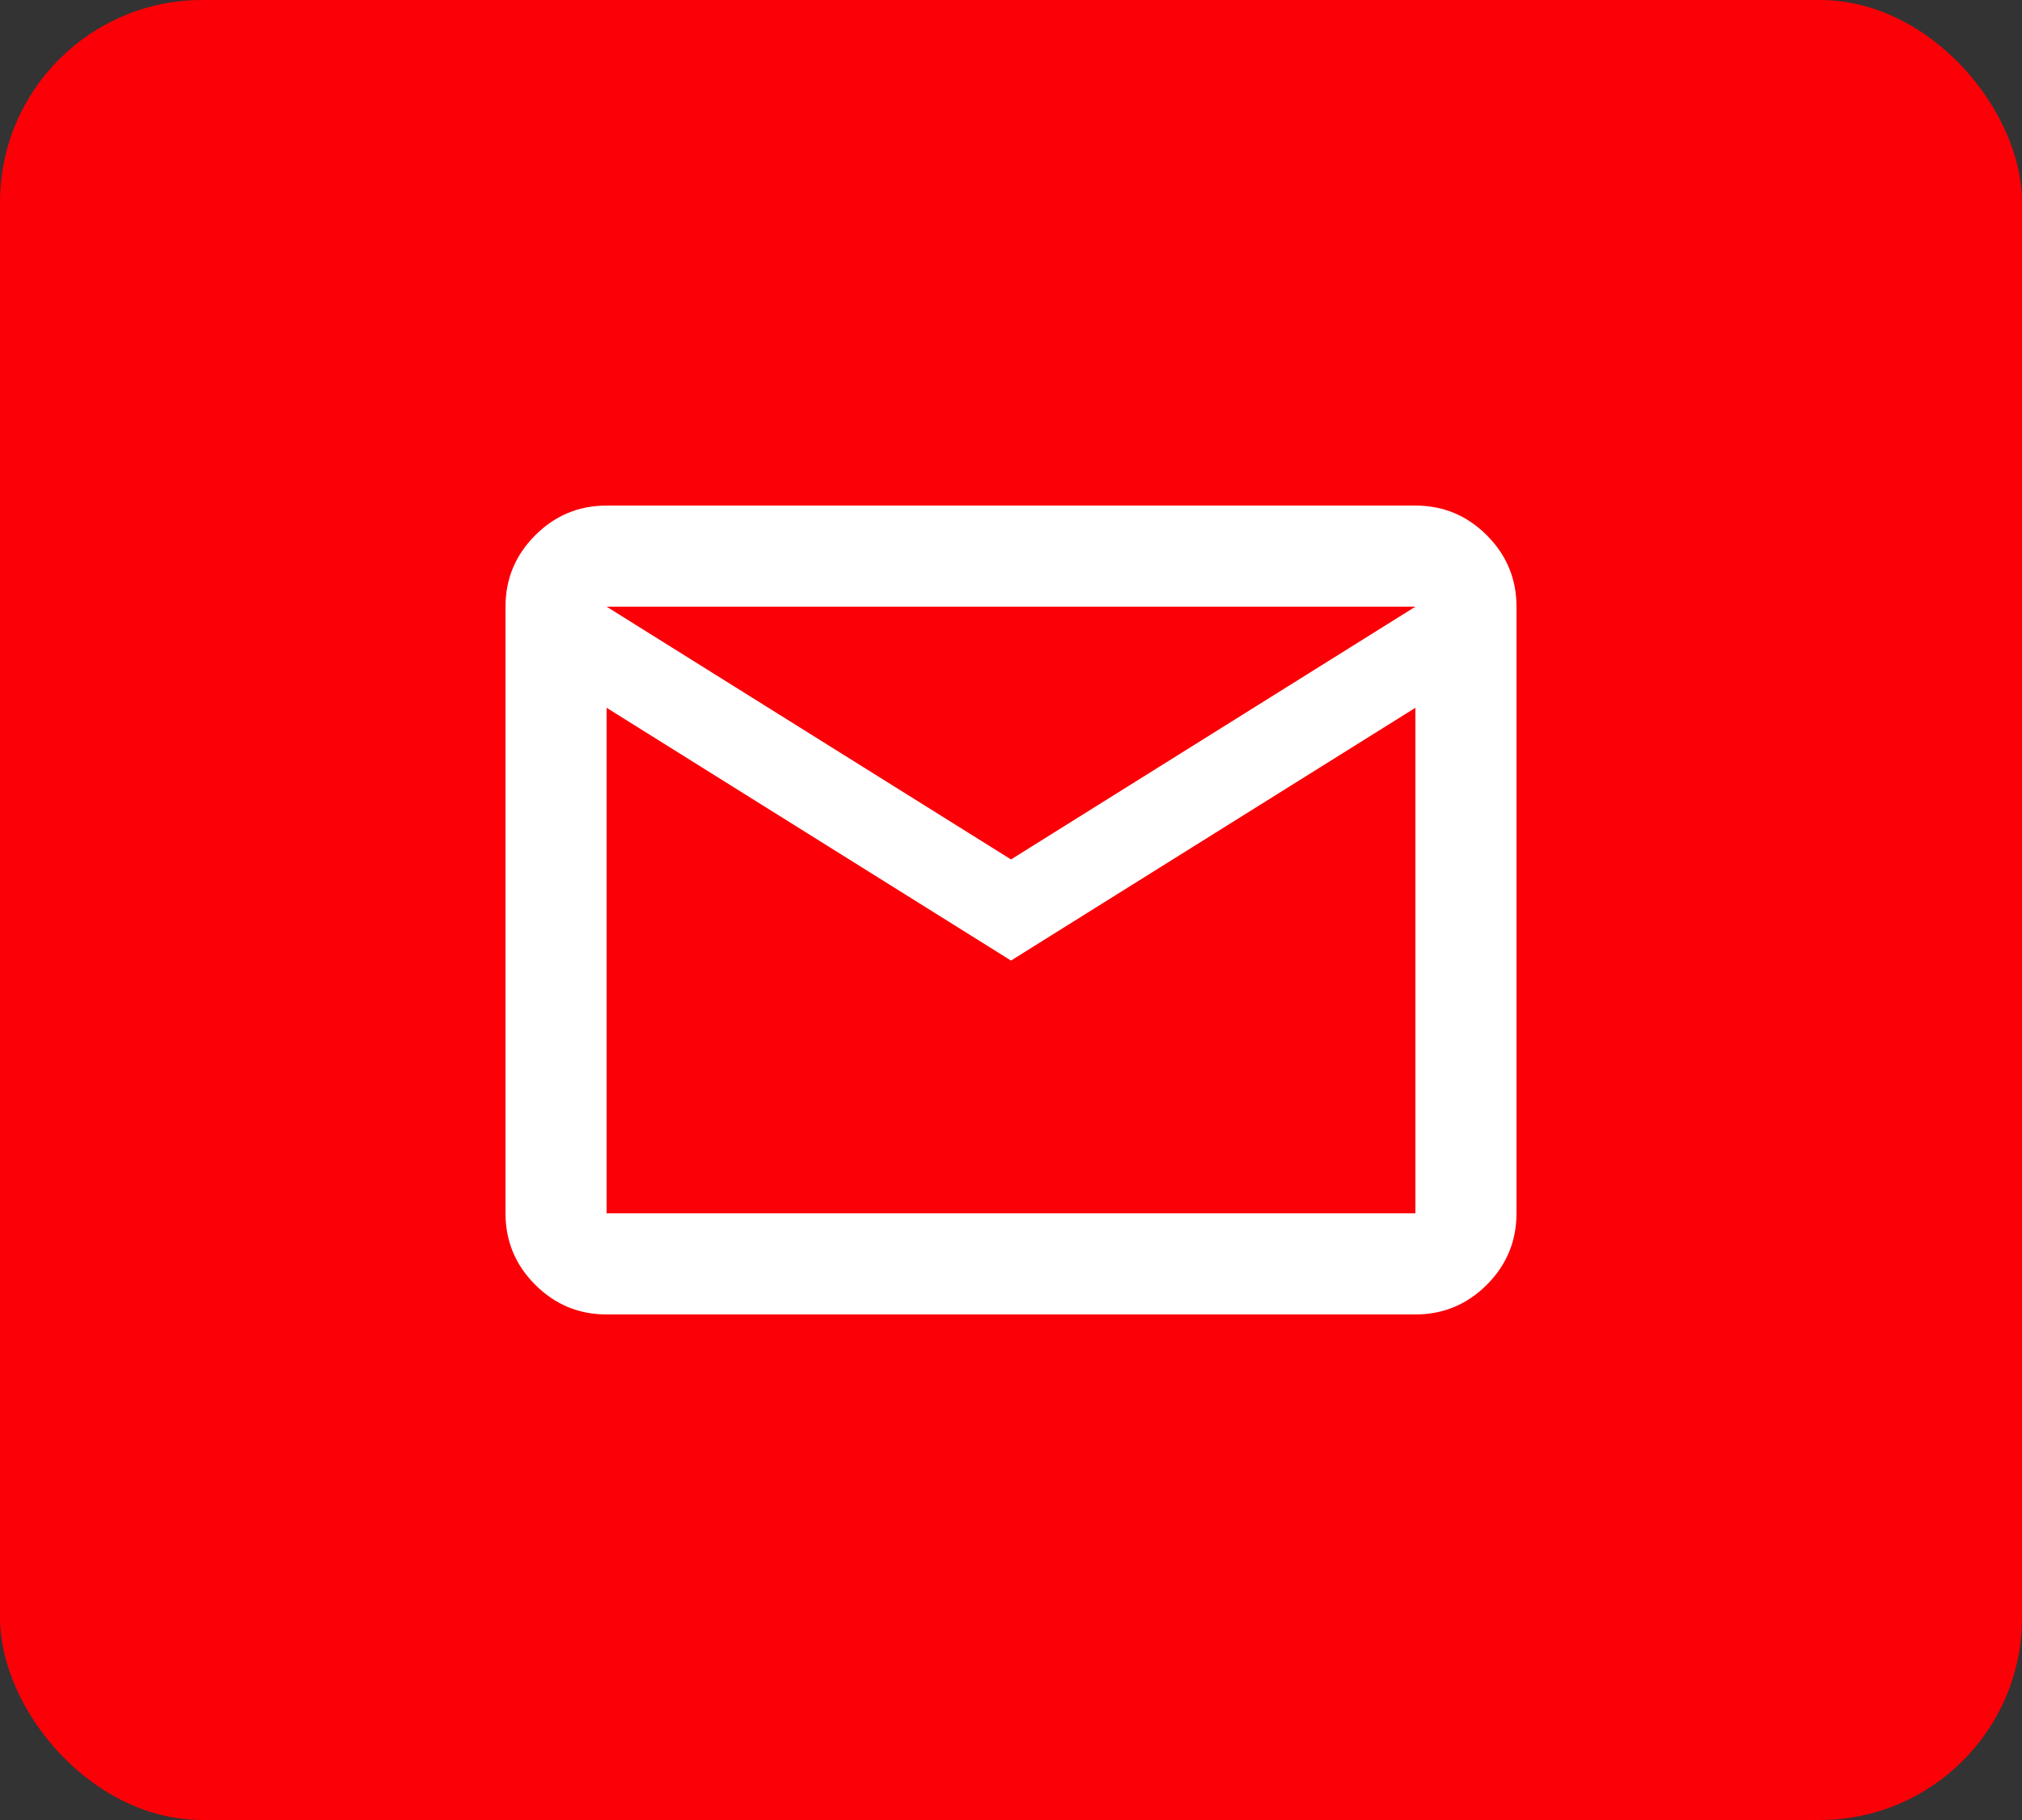
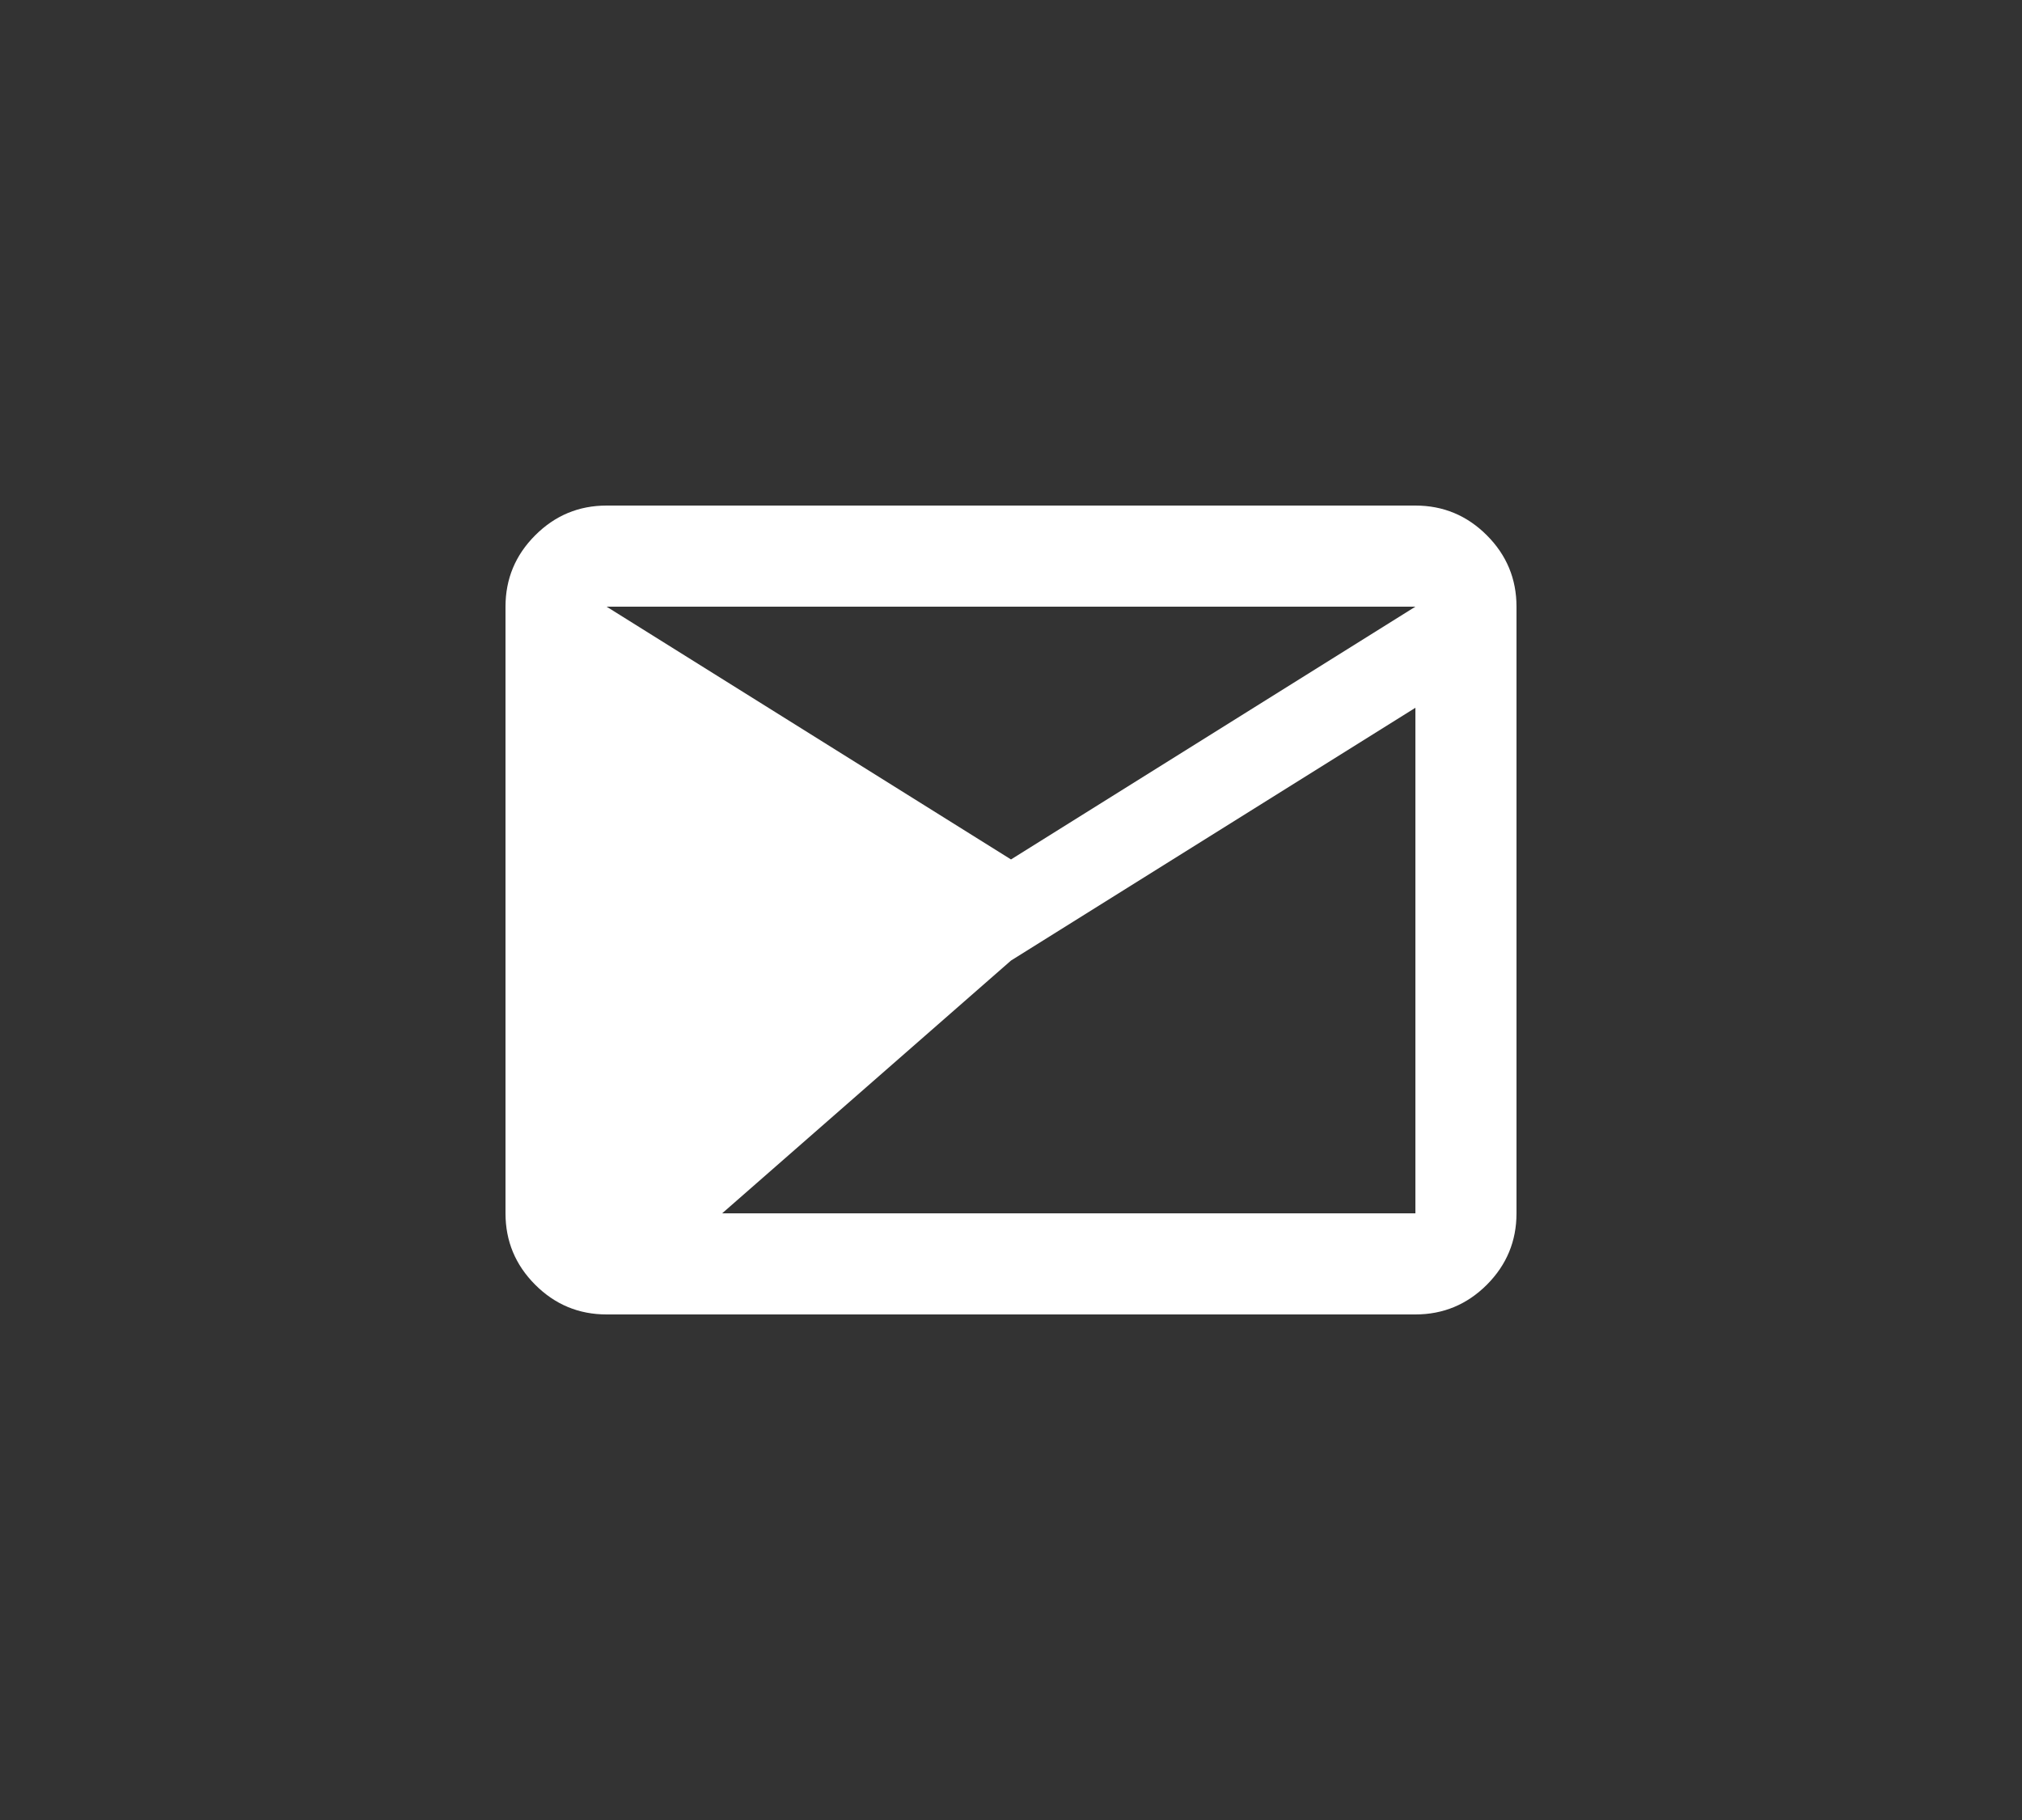
<svg xmlns="http://www.w3.org/2000/svg" width="40" height="36" viewBox="0 0 40 36" fill="none">
  <rect x="0" y="0" width="40" height="36" fill="#333333" stroke="none" />
-   <rect width="40" height="36" rx="4" fill="#FB0007" />
-   <path d="M12 26C11.45 26 10.979 25.804 10.588 25.413C10.196 25.021 10 24.55 10 24V12C10 11.45 10.196 10.979 10.588 10.588C10.979 10.196 11.45 10 12 10H28C28.55 10 29.021 10.196 29.413 10.588C29.804 10.979 30 11.45 30 12V24C30 24.55 29.804 25.021 29.413 25.413C29.021 25.804 28.55 26 28 26H12ZM20 19L12 14V24H28V14L20 19ZM20 17L28 12H12L20 17ZM12 14V12V24V14Z" fill="white" />
+   <path d="M12 26C11.45 26 10.979 25.804 10.588 25.413C10.196 25.021 10 24.55 10 24V12C10 11.45 10.196 10.979 10.588 10.588C10.979 10.196 11.45 10 12 10H28C28.55 10 29.021 10.196 29.413 10.588C29.804 10.979 30 11.45 30 12V24C30 24.55 29.804 25.021 29.413 25.413C29.021 25.804 28.55 26 28 26H12ZL12 14V24H28V14L20 19ZM20 17L28 12H12L20 17ZM12 14V12V24V14Z" fill="white" />
</svg>